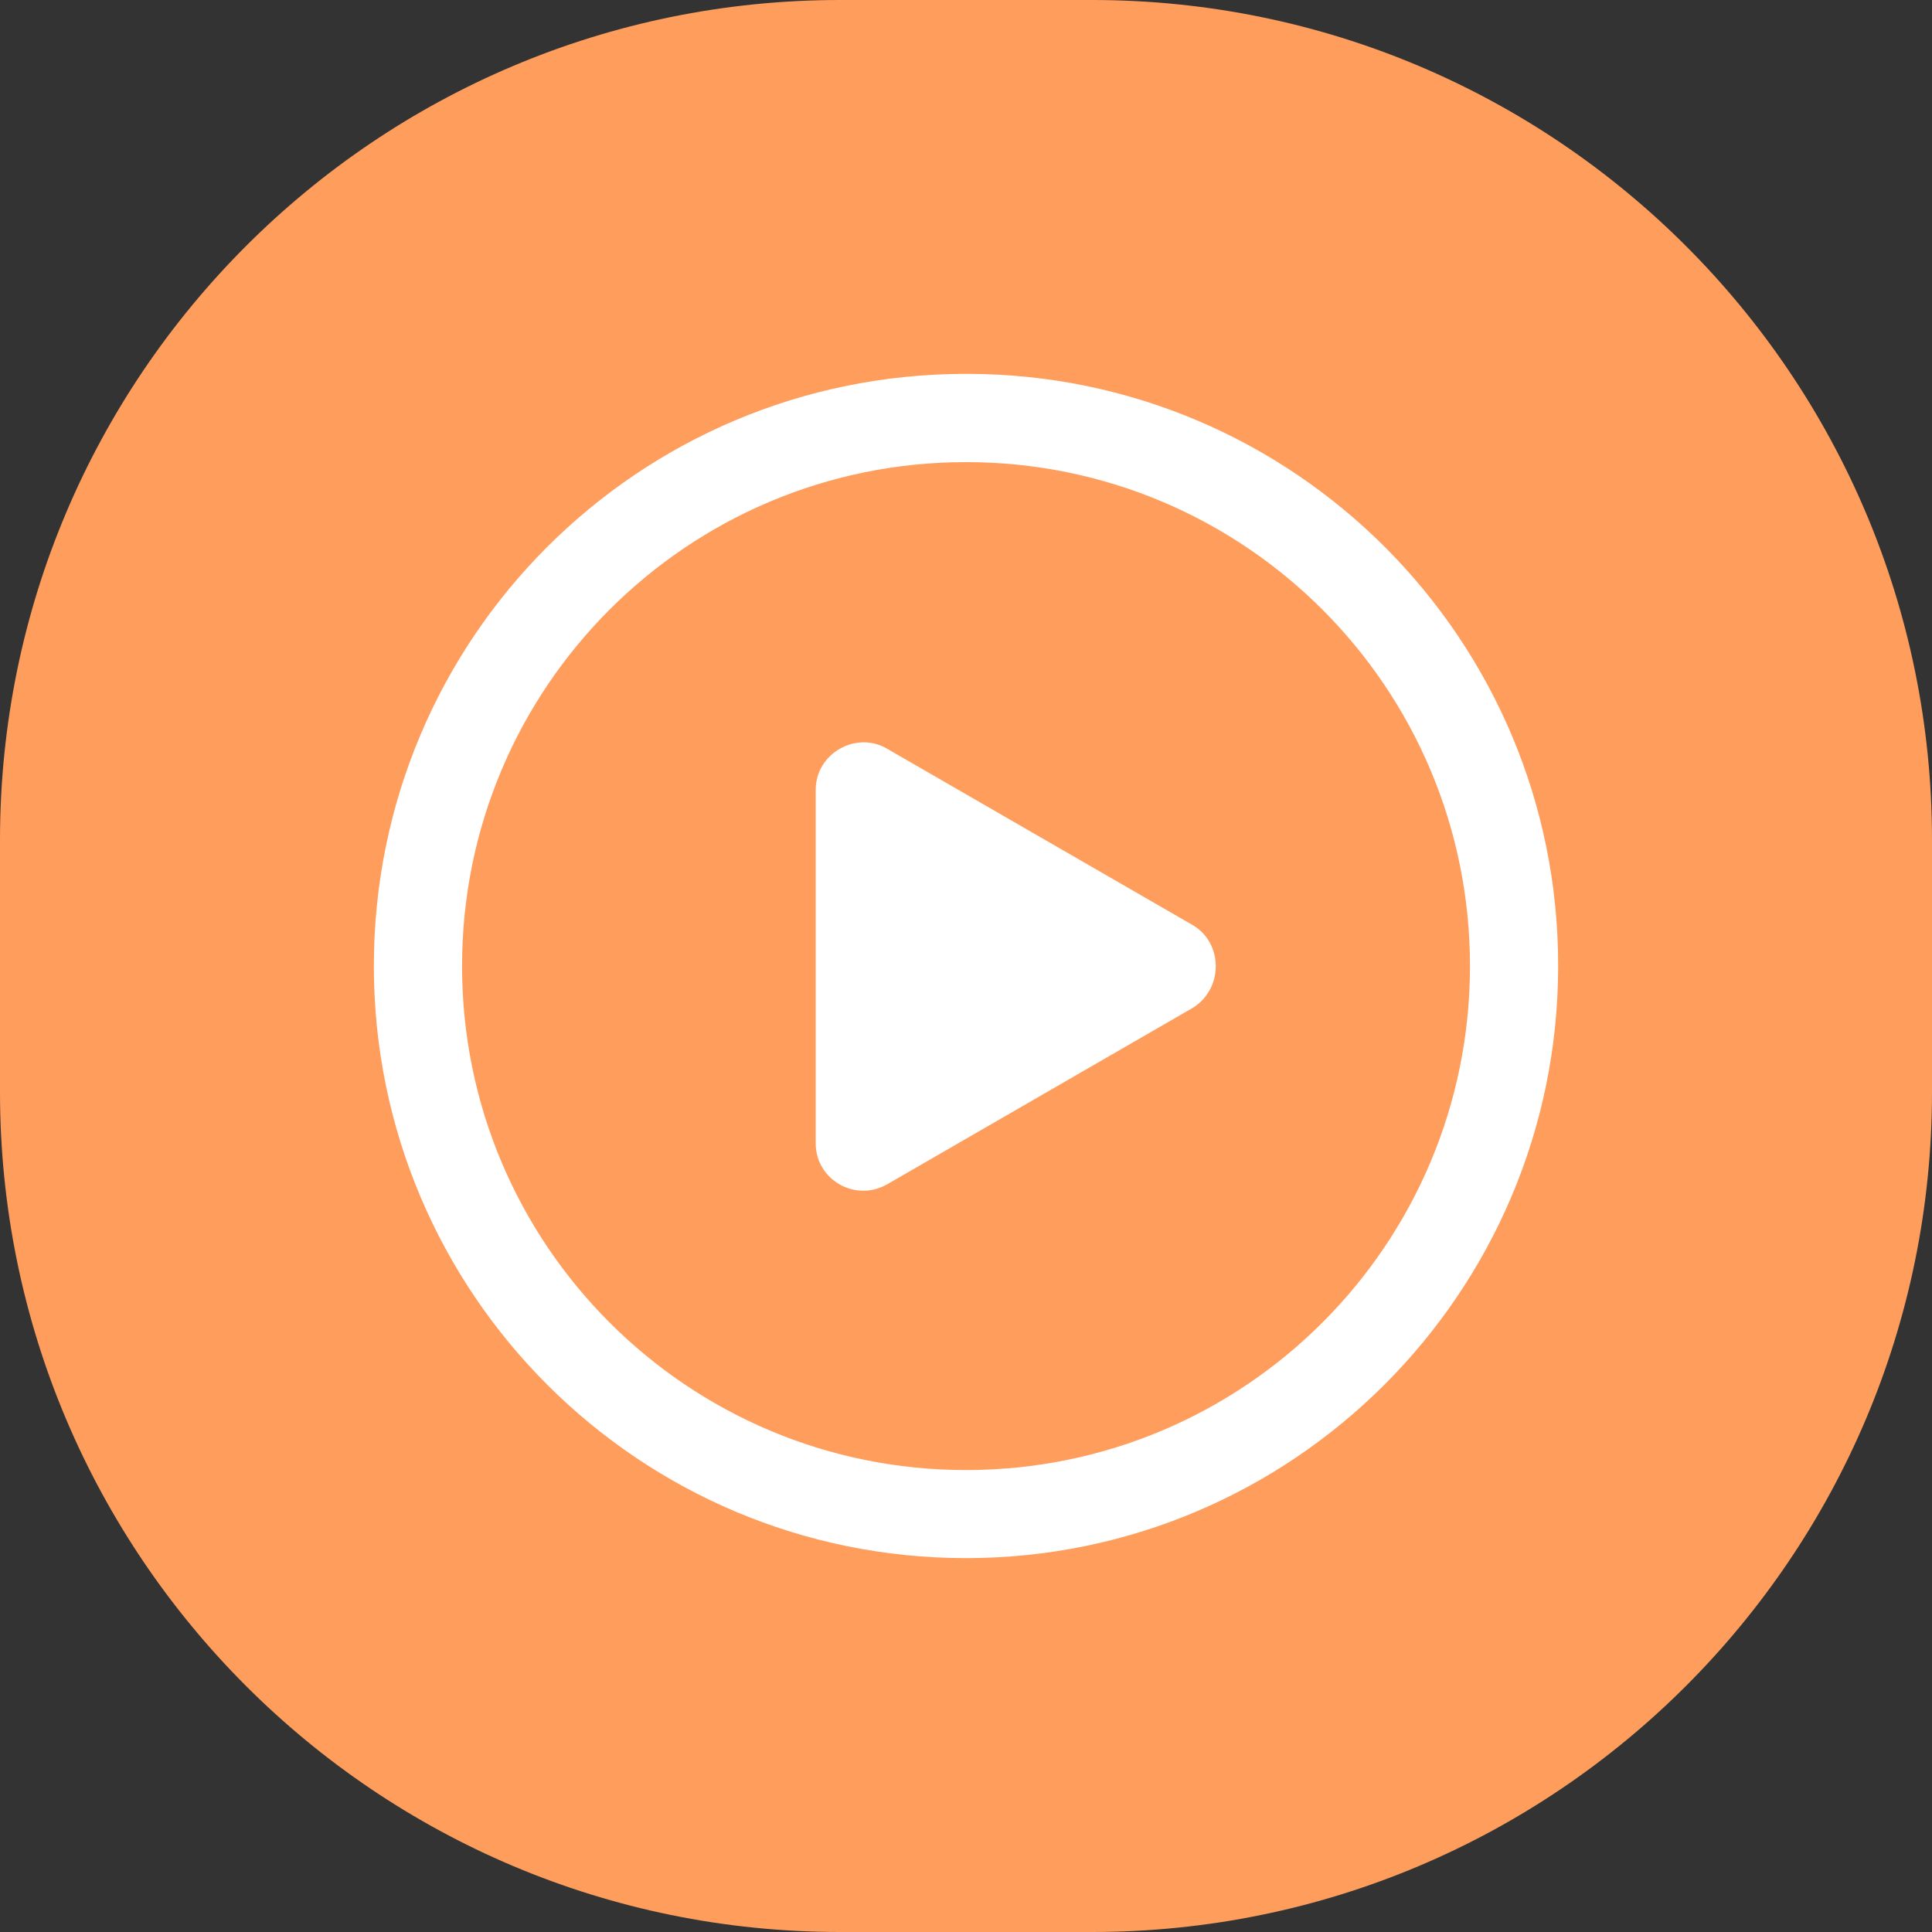
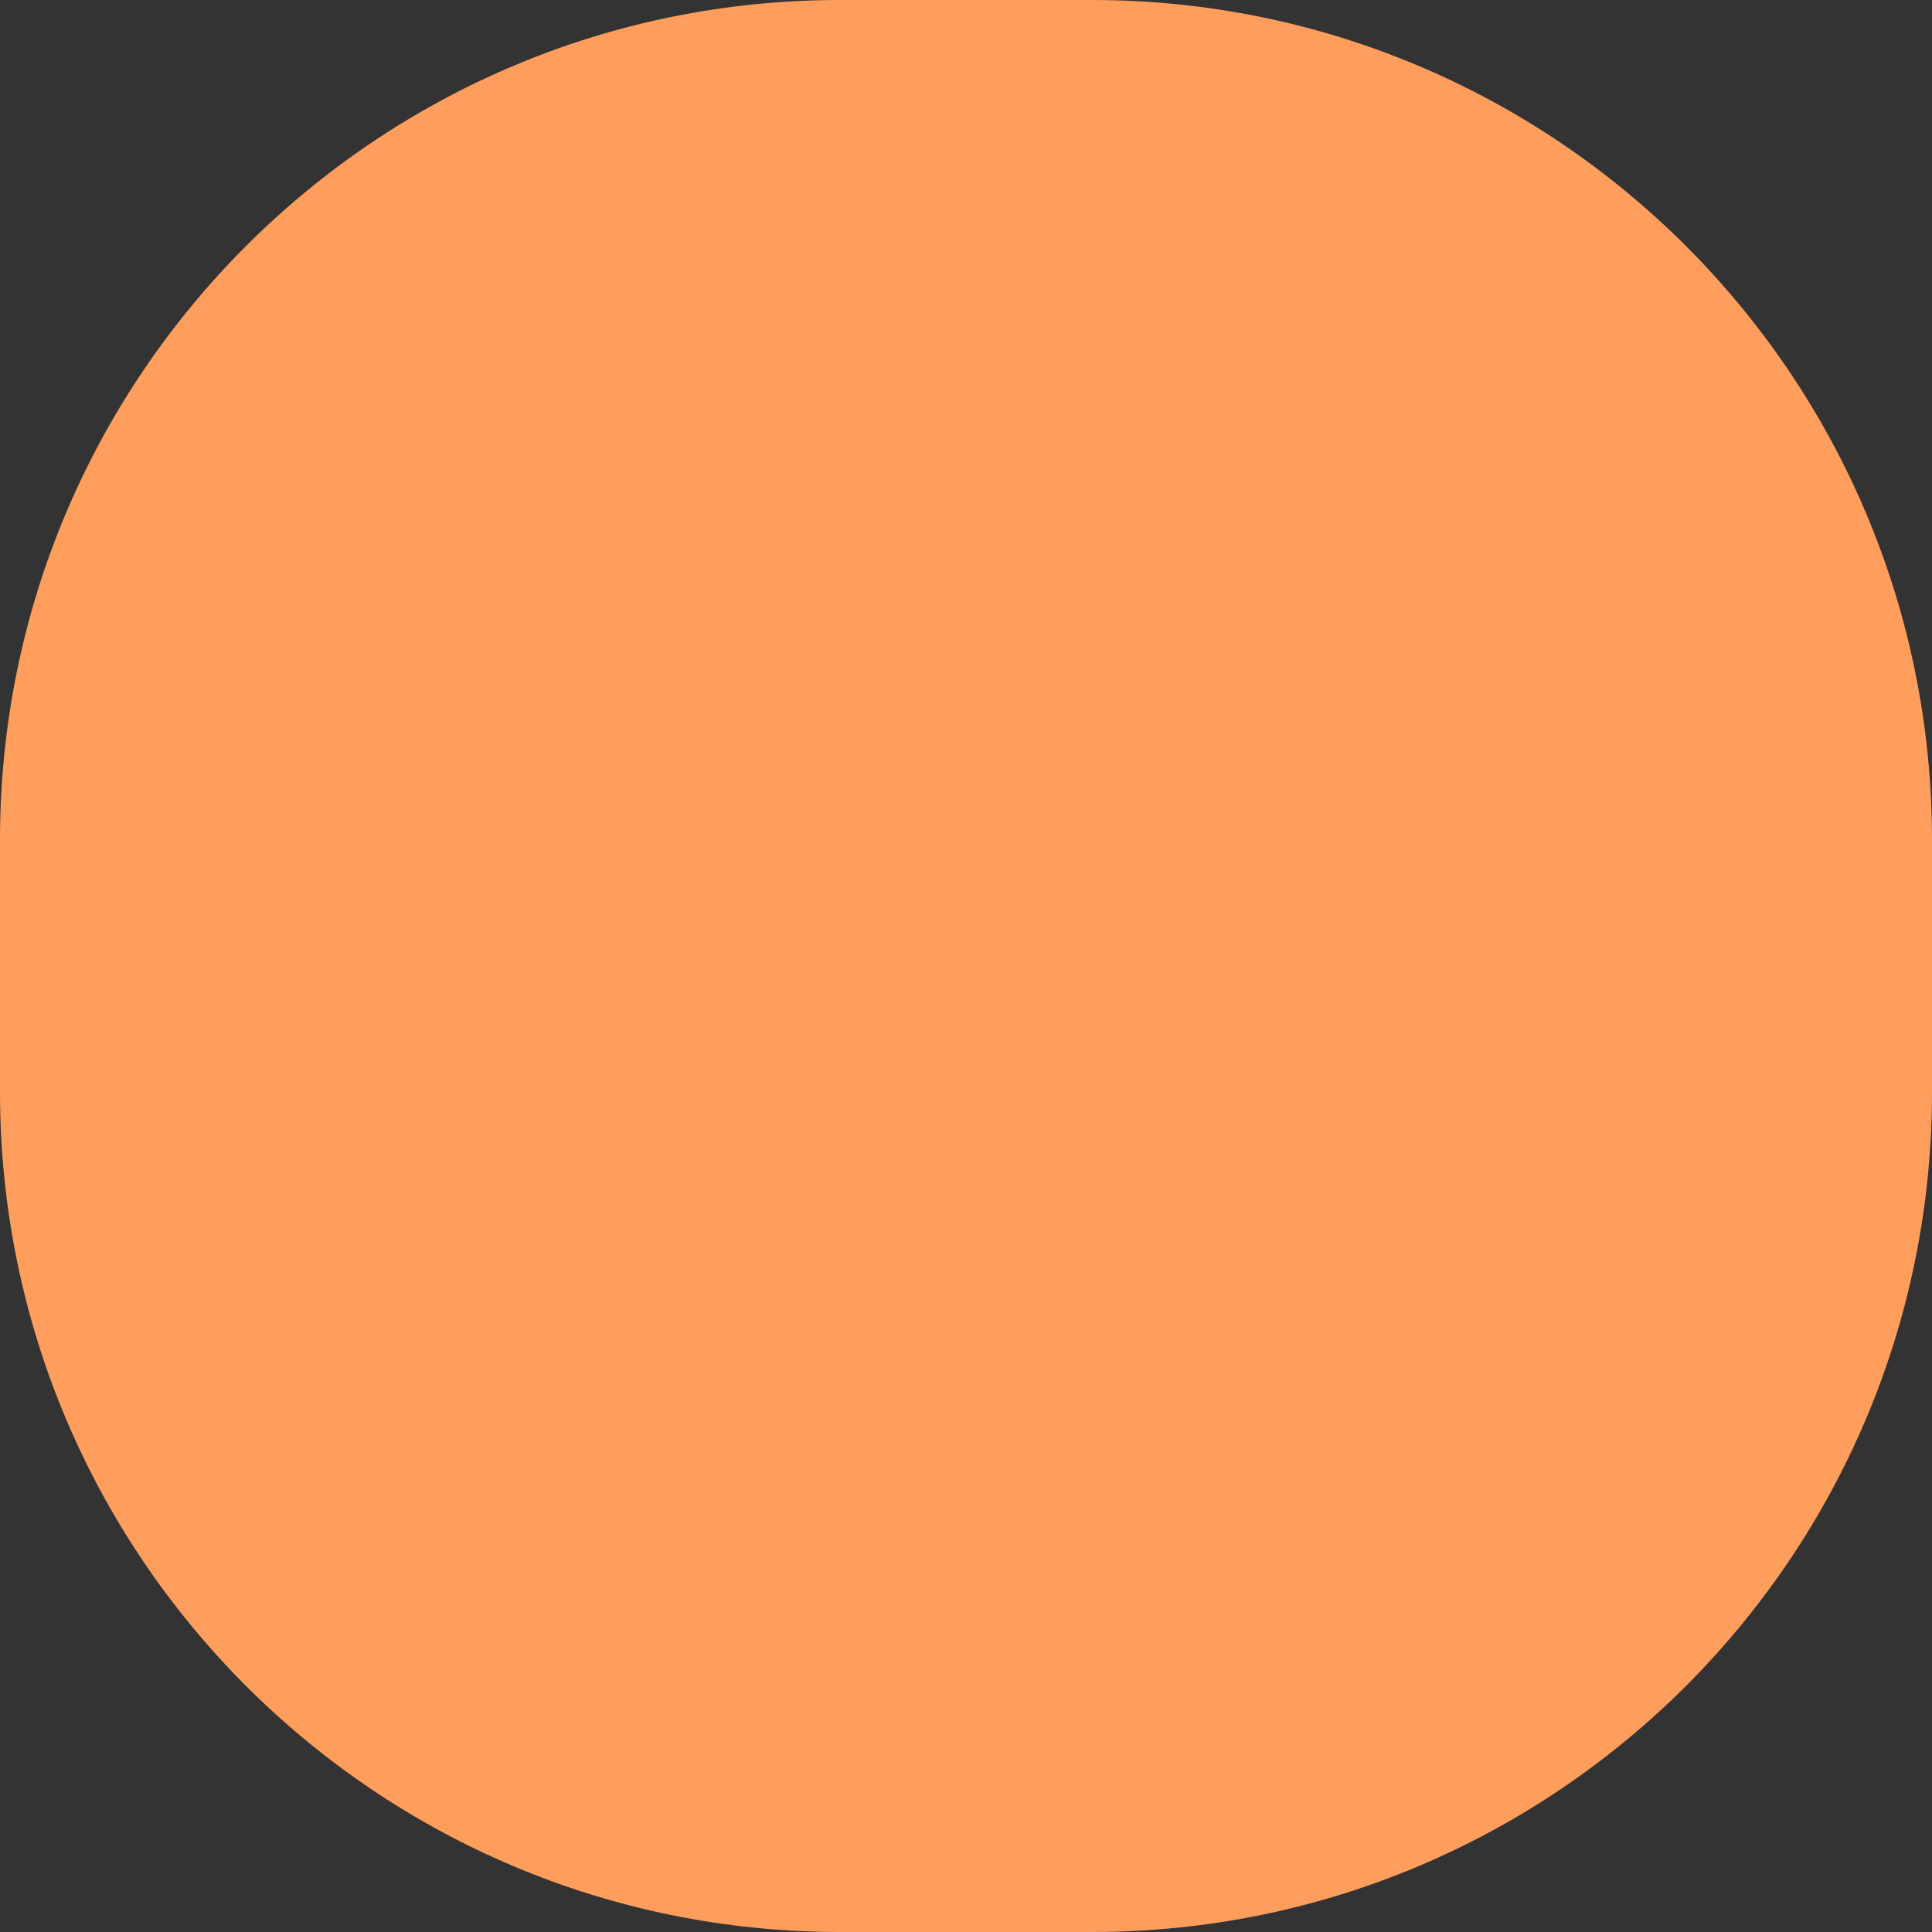
<svg xmlns="http://www.w3.org/2000/svg" version="1.1" id="图层_1" x="0px" y="0px" width="100px" height="100px" viewBox="0 0 100 100" enable-background="new 0 0 100 100" xml:space="preserve">
  <rect x="0" y="0" width="100" height="100" fill="#333333" stroke="none" />
  <g id="日记">
    <path fill="#FF9E5C" d="M43.478,0h13.043C80.534,0,100,19.465,100,43.478v13.043C100,80.534,80.534,100,56.521,100H43.478   C19.465,100,0,80.534,0,56.521V43.478C0,19.465,19.465,0,43.478,0z" />
-     <path fill="#FFFFFF" d="M50,19.351c-16.958,0-30.649,13.691-30.649,30.648c0,16.96,13.743,30.649,30.649,30.649   s30.649-13.736,30.649-30.646c0.023-16.906-13.666-30.63-30.571-30.651H50L50,19.351z M50,76.09   c-14.417,0-26.084-11.668-26.084-26.087c0-14.417,11.667-26.084,26.084-26.084c14.419,0,26.086,11.667,26.086,26.084   C76.086,64.422,64.419,76.09,50,76.09z M61.722,47.876l-15.815-9.127c-1.609-0.935-3.686,0.259-3.686,2.126v18.309   c0,1.863,2.024,3.057,3.686,2.123l15.815-9.132C63.33,51.197,63.33,48.809,61.722,47.876z" />
  </g>
</svg>